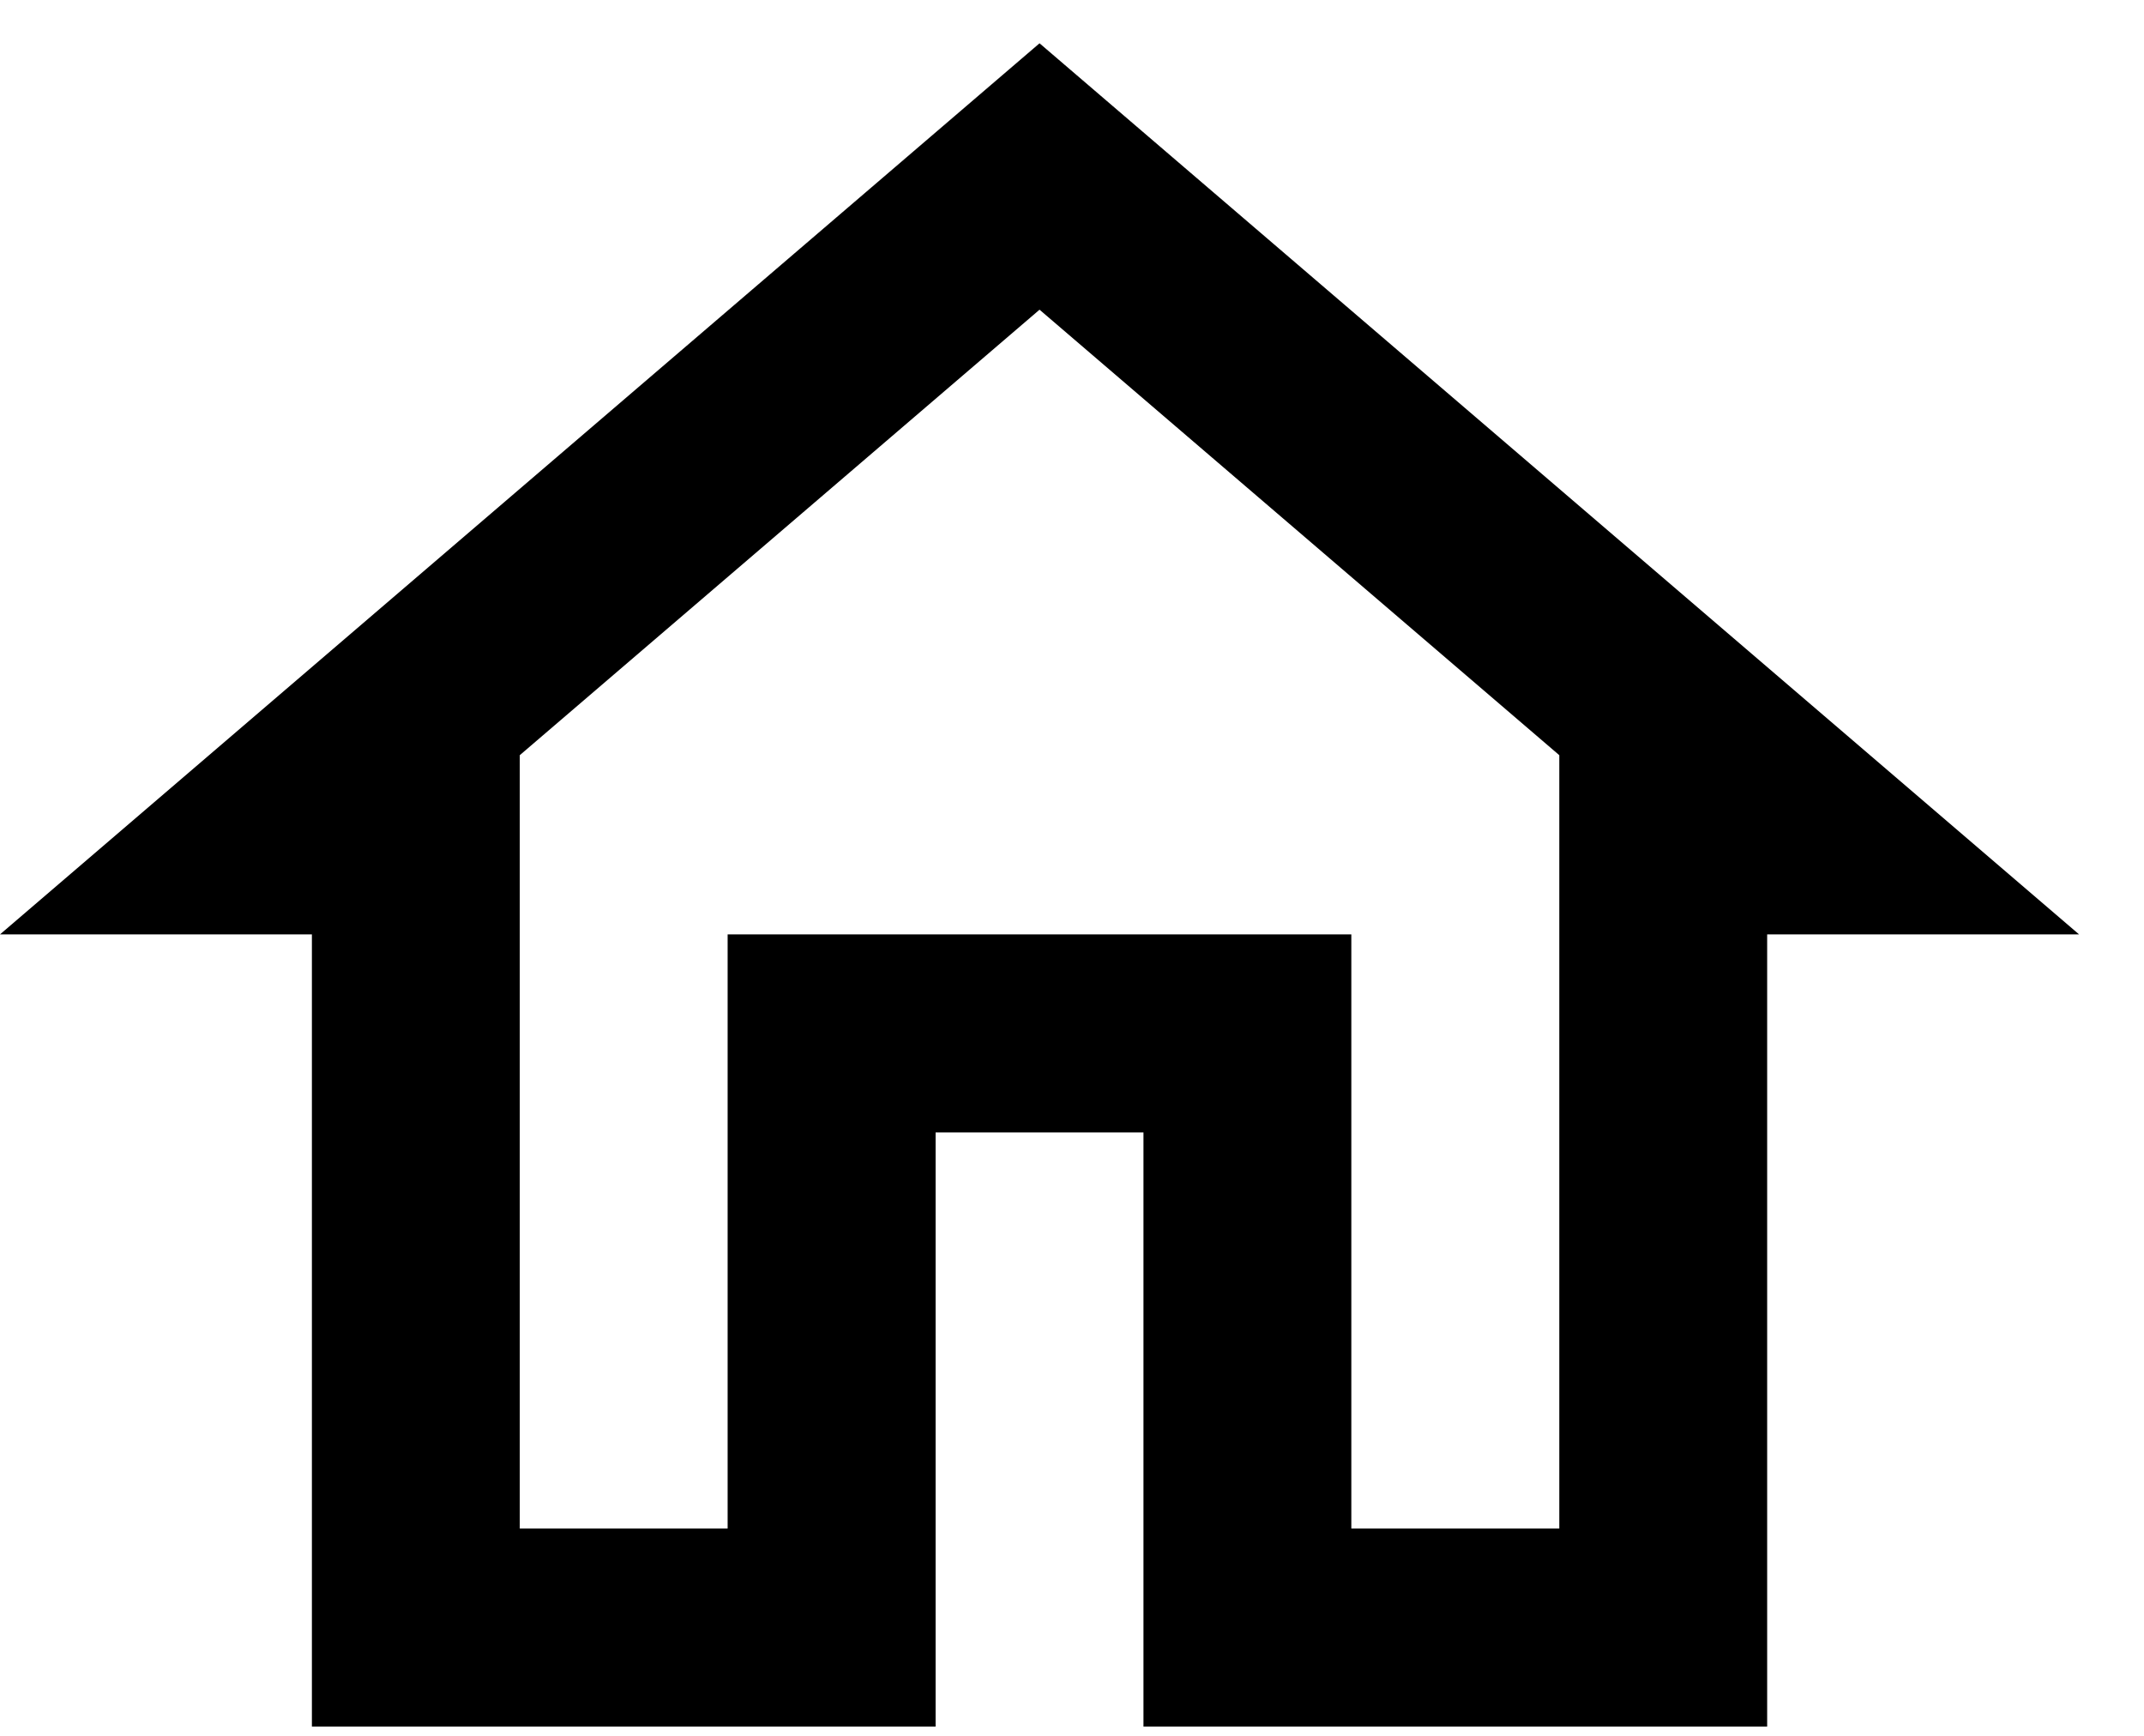
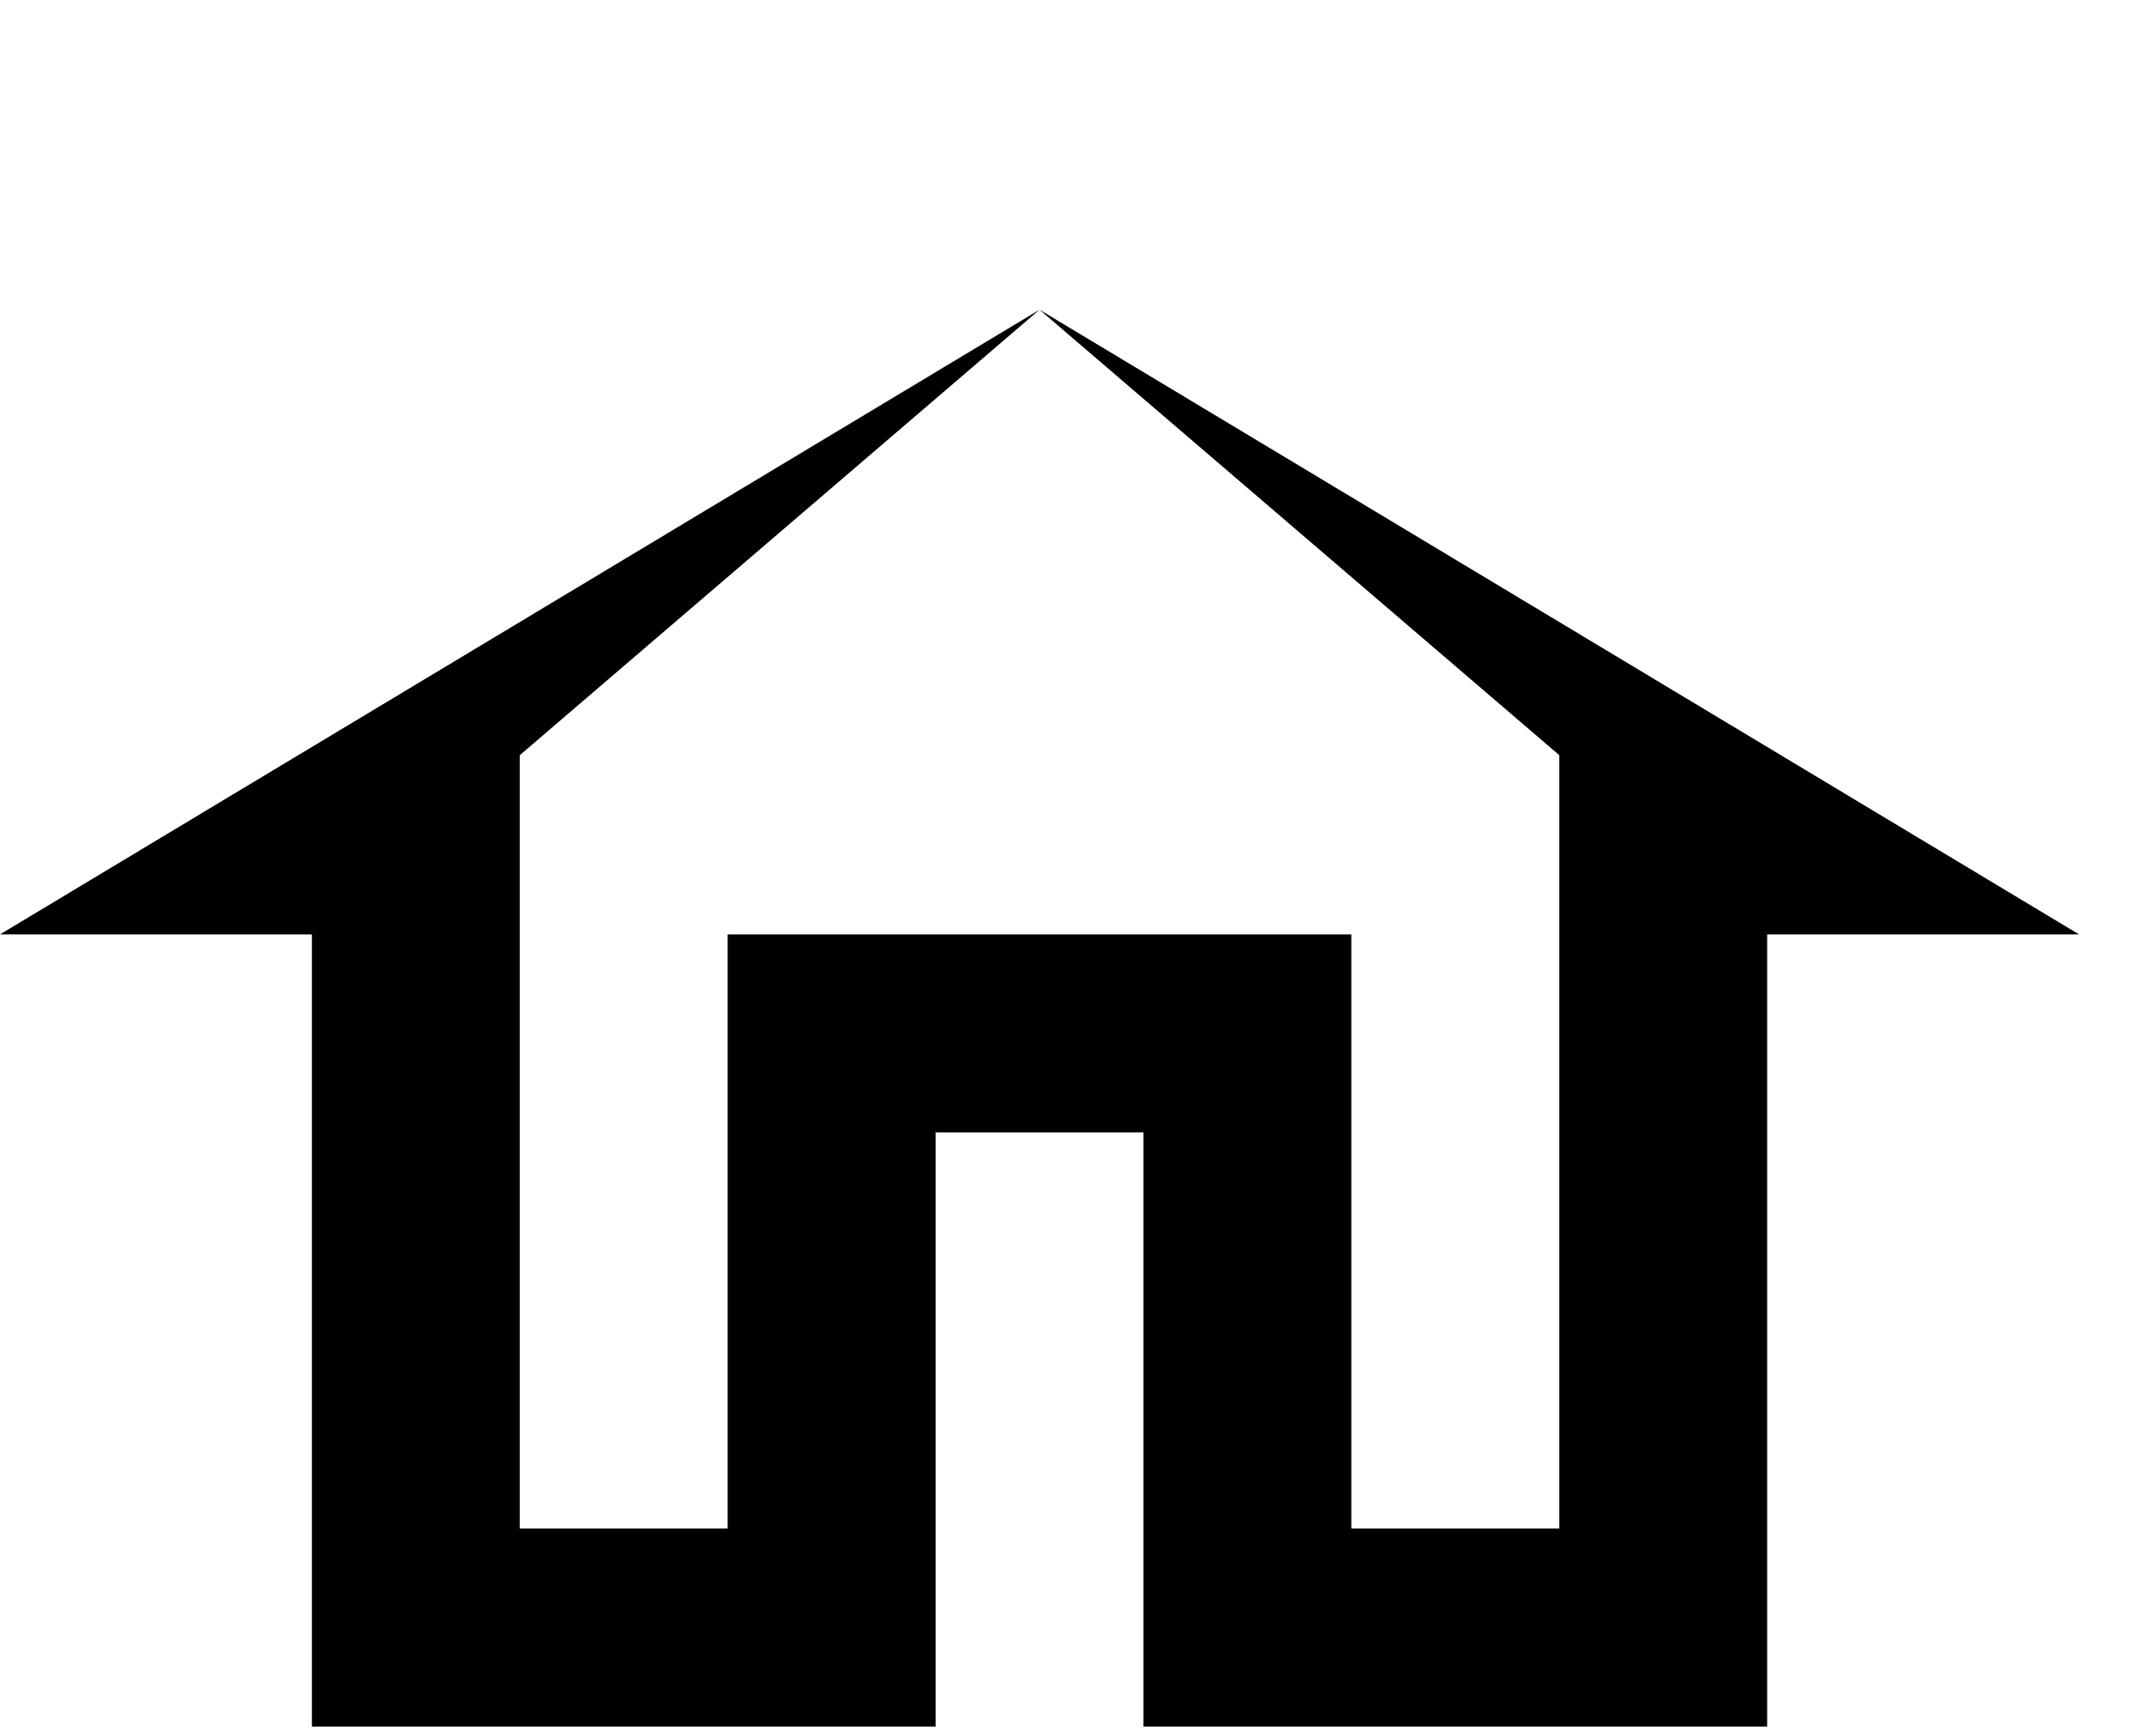
<svg xmlns="http://www.w3.org/2000/svg" width="21" height="17" viewBox="0 0 21 17" fill="none">
-   <path d="M10.182 3.033L15.273 7.396V14.97H13.236V9.151H7.127V14.97H5.091V7.396L10.182 3.033ZM10.182 0.424L0 9.151H3.055V16.909H9.164V11.091H11.2V16.909H17.309V9.151H20.364" fill="black" />
+   <path d="M10.182 3.033L15.273 7.396V14.97H13.236V9.151H7.127V14.97H5.091V7.396L10.182 3.033ZL0 9.151H3.055V16.909H9.164V11.091H11.2V16.909H17.309V9.151H20.364" fill="black" />
</svg>